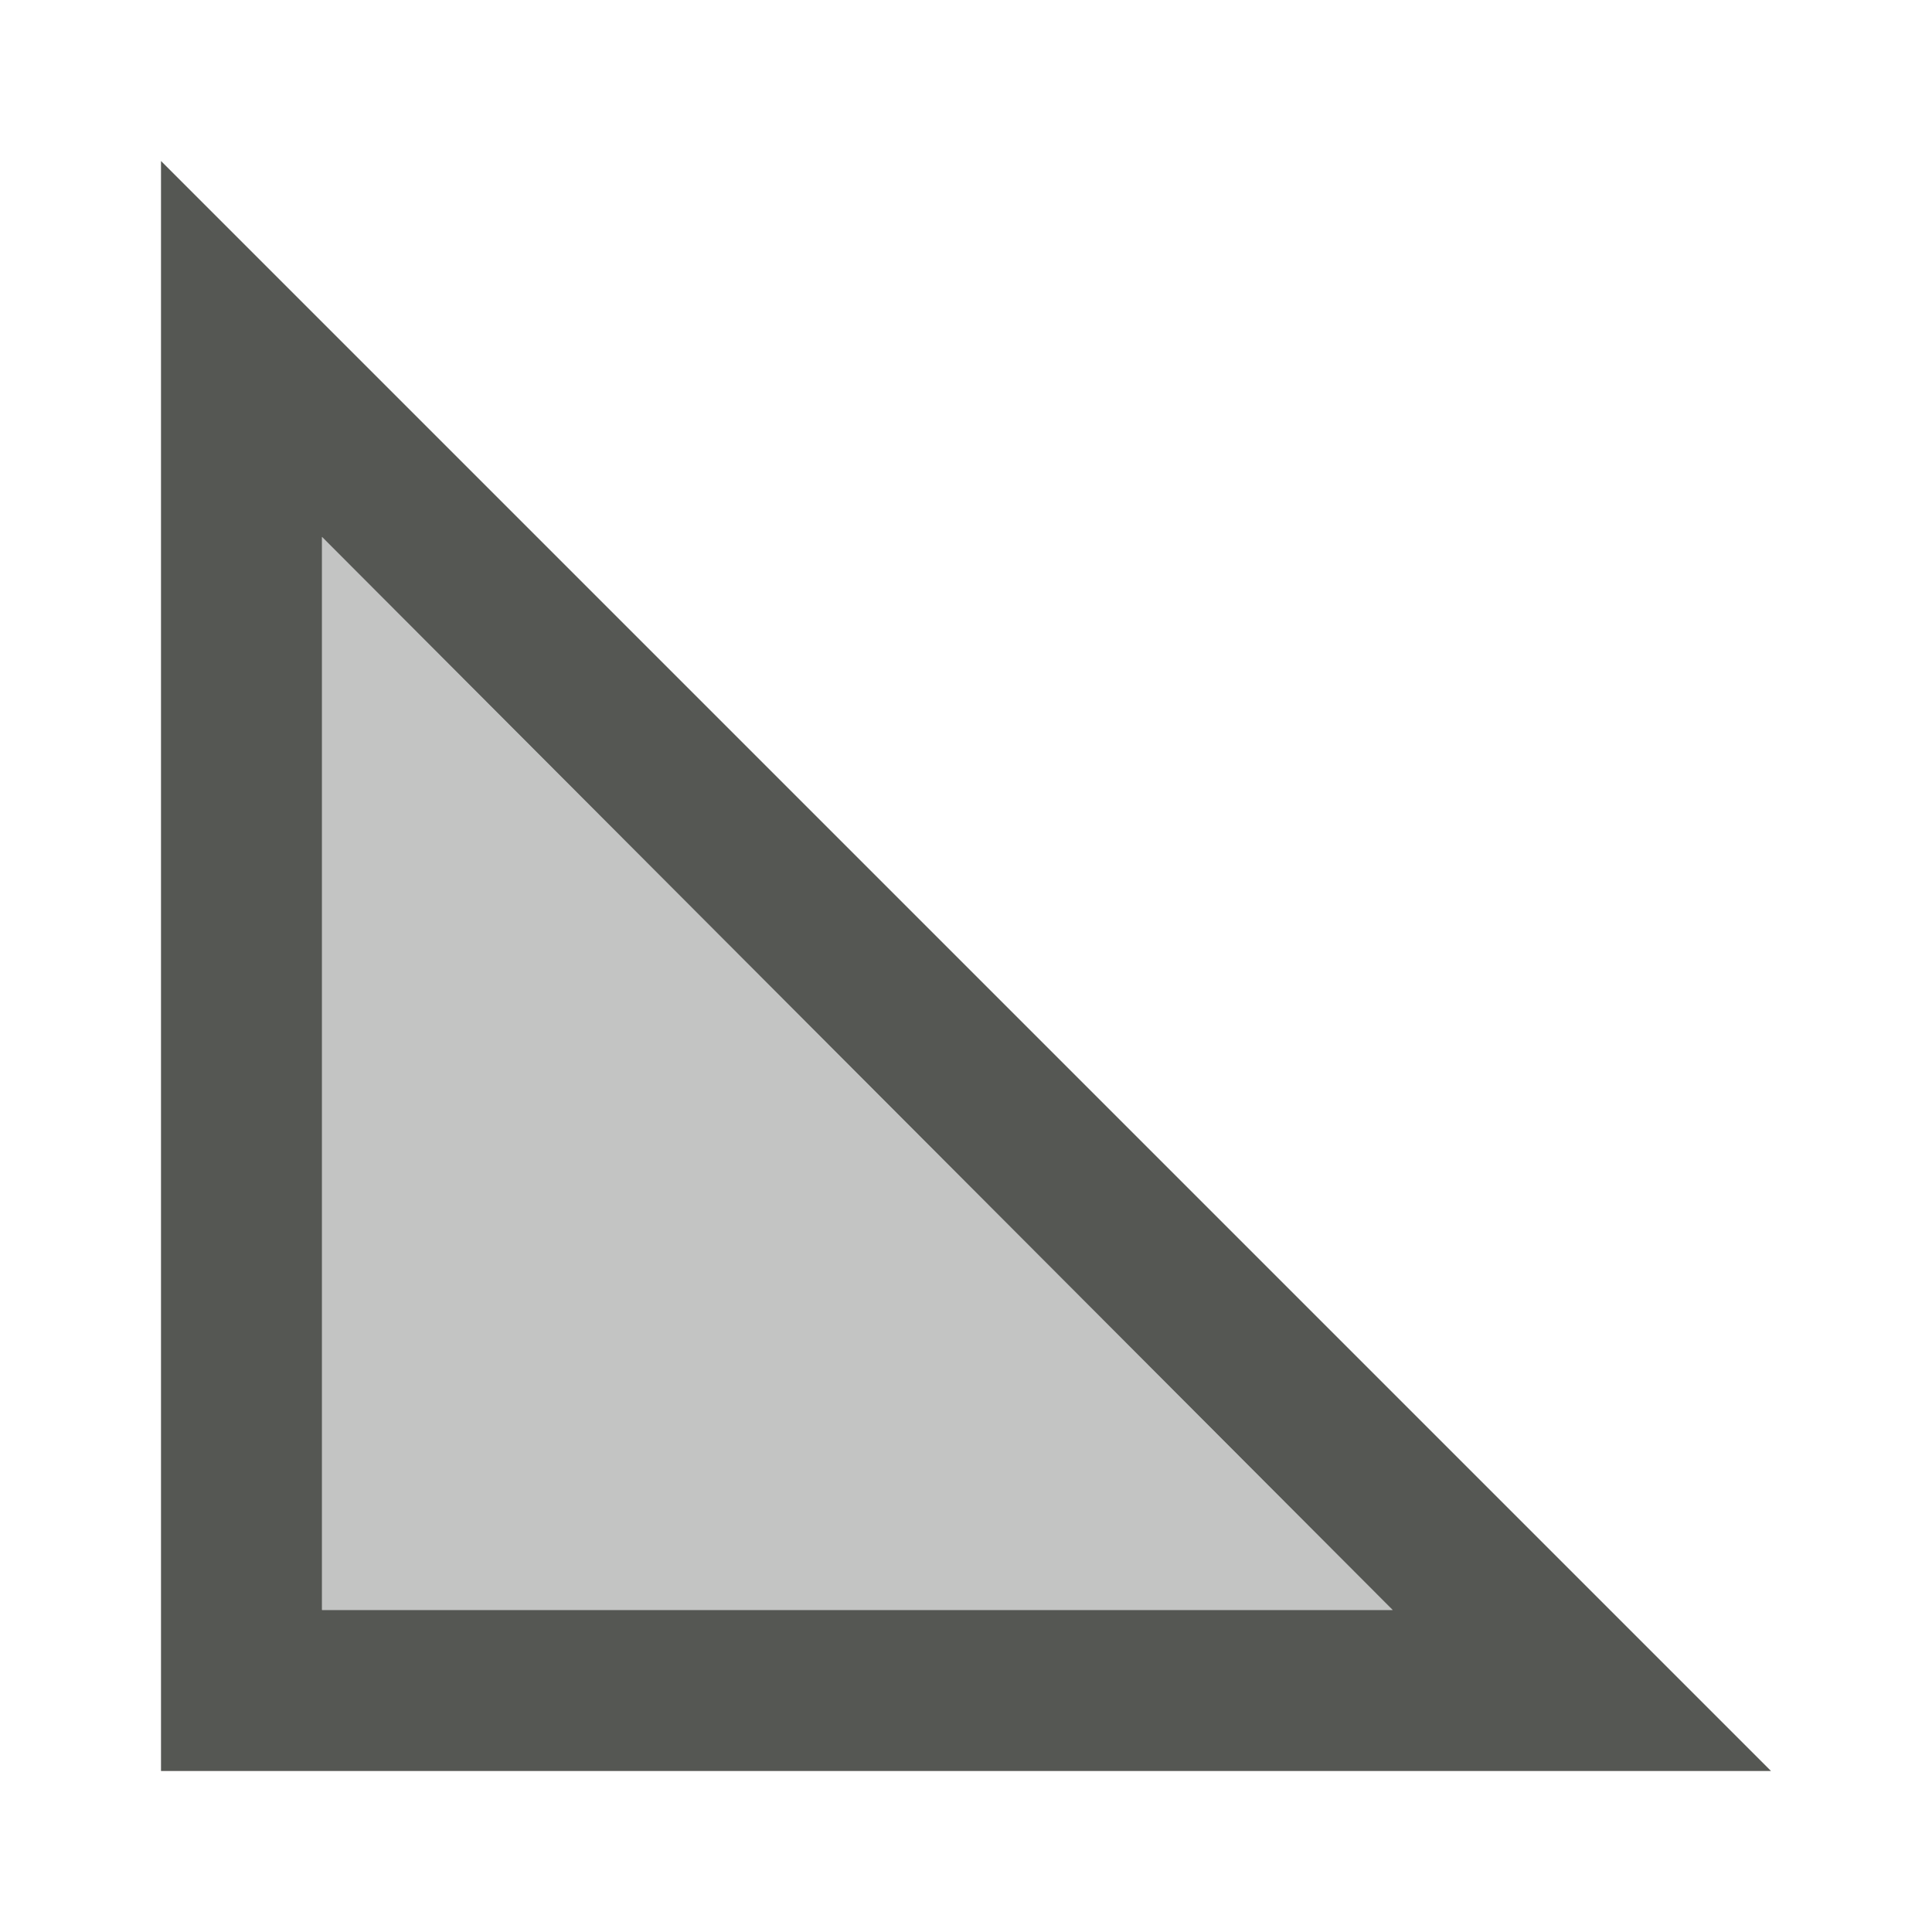
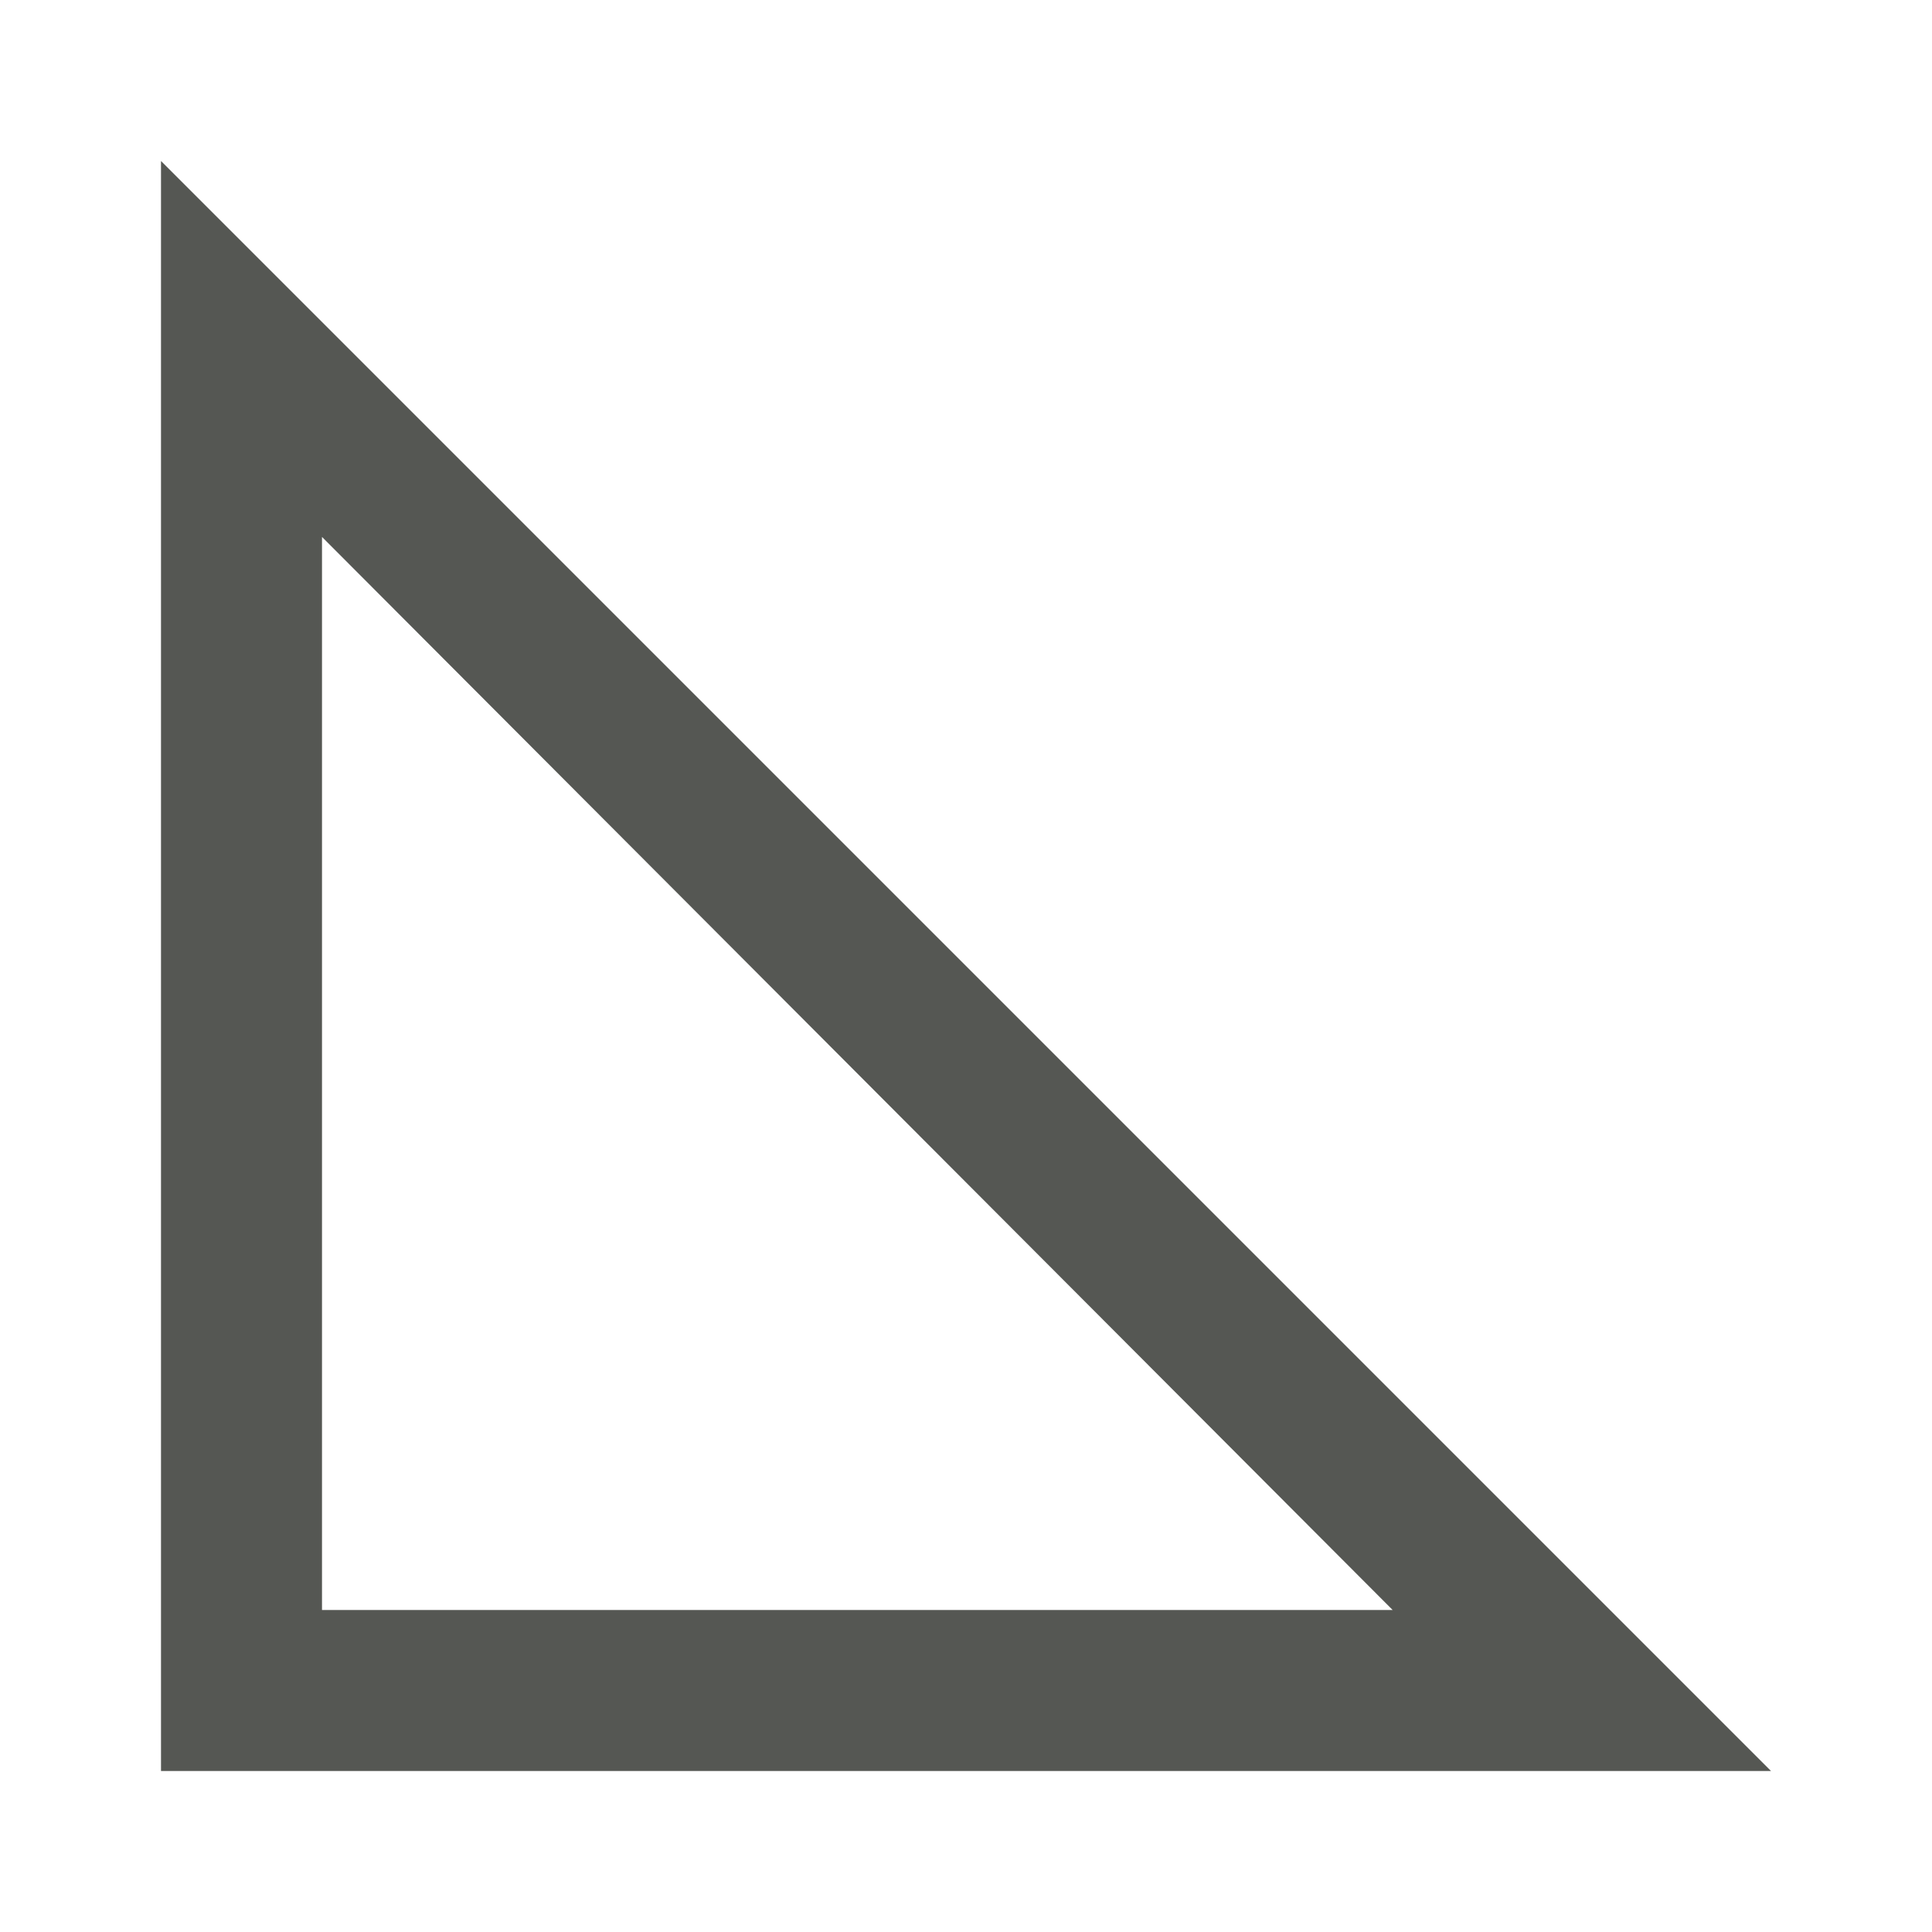
<svg xmlns="http://www.w3.org/2000/svg" viewBox="0 0 24 24">
  <path style="fill:#555753" d="m 2,2 v 20 h 20 v 0 z M 4,6.67 17.3,20 H 4 Z" />
-   <path style="opacity:0.35;fill:#555753" d="M 4,6.67 V 20 h 13.3 z" />
</svg>